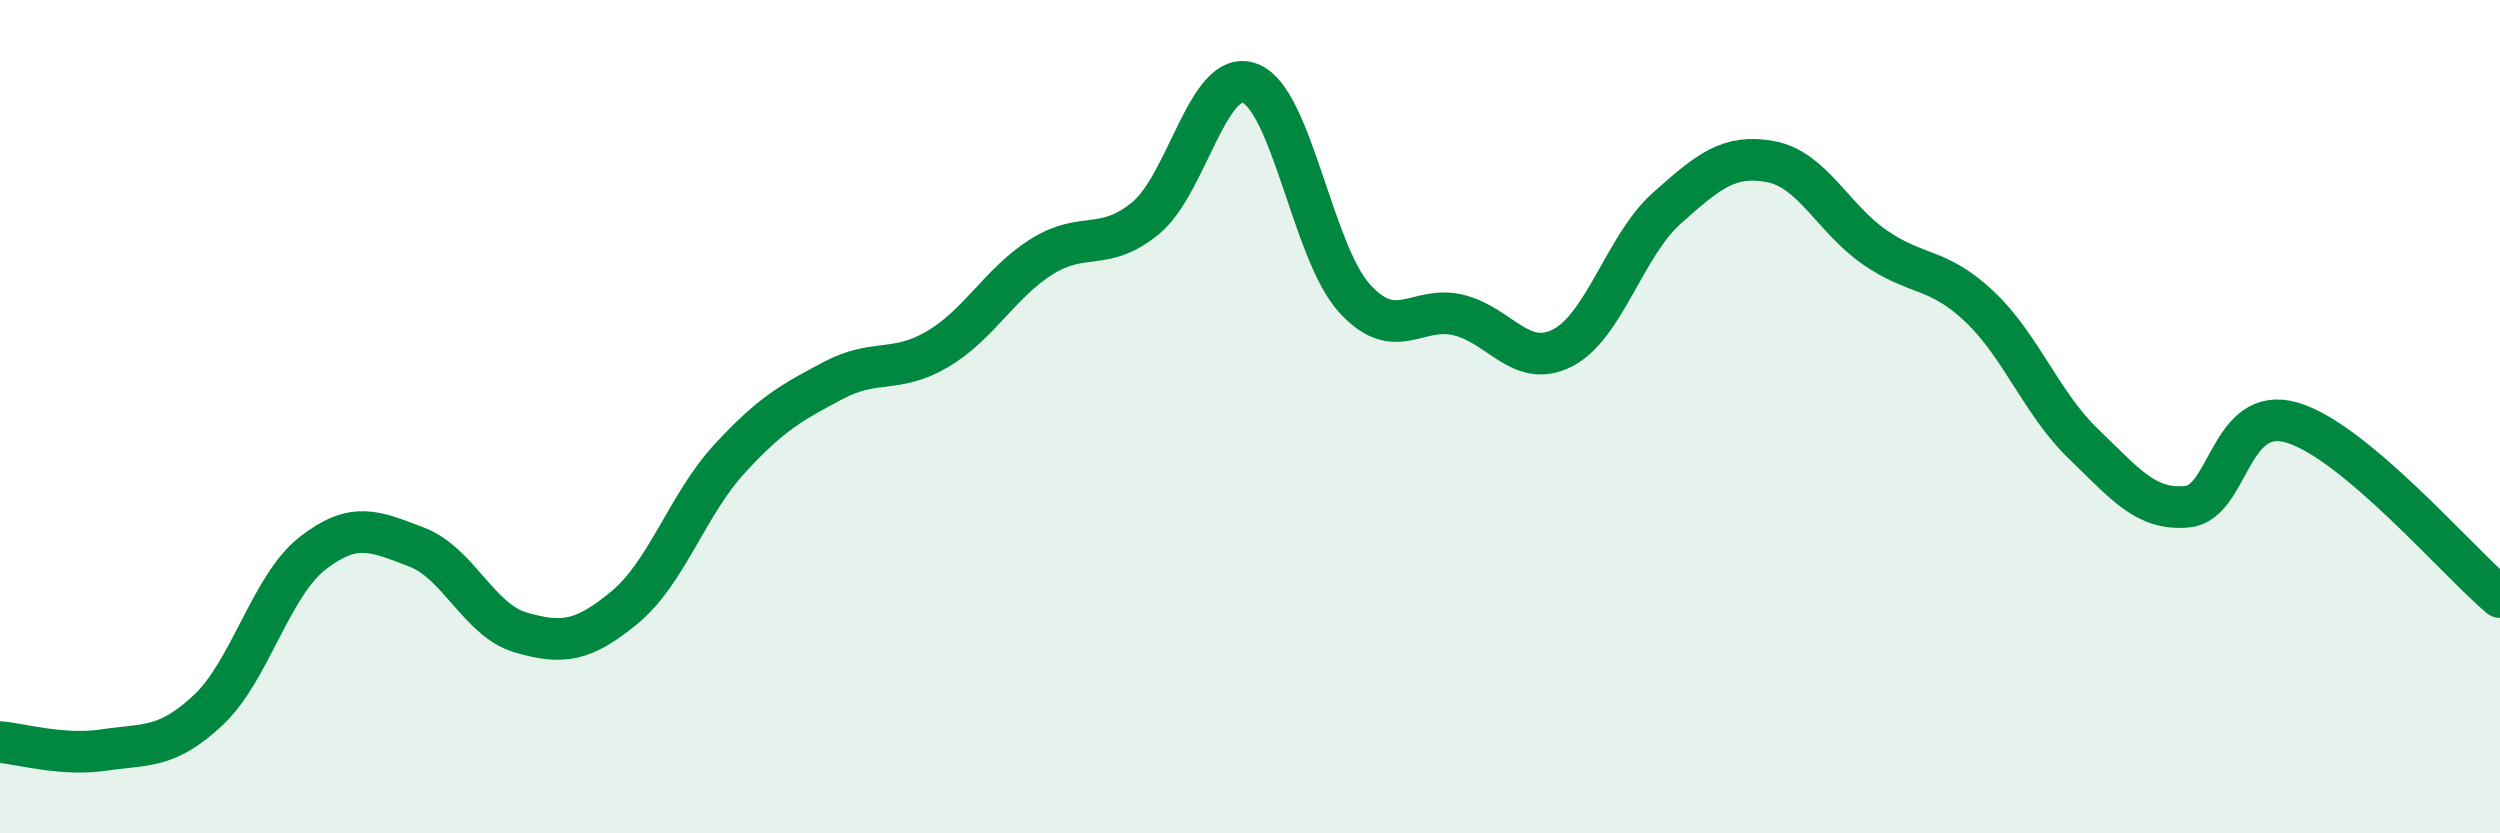
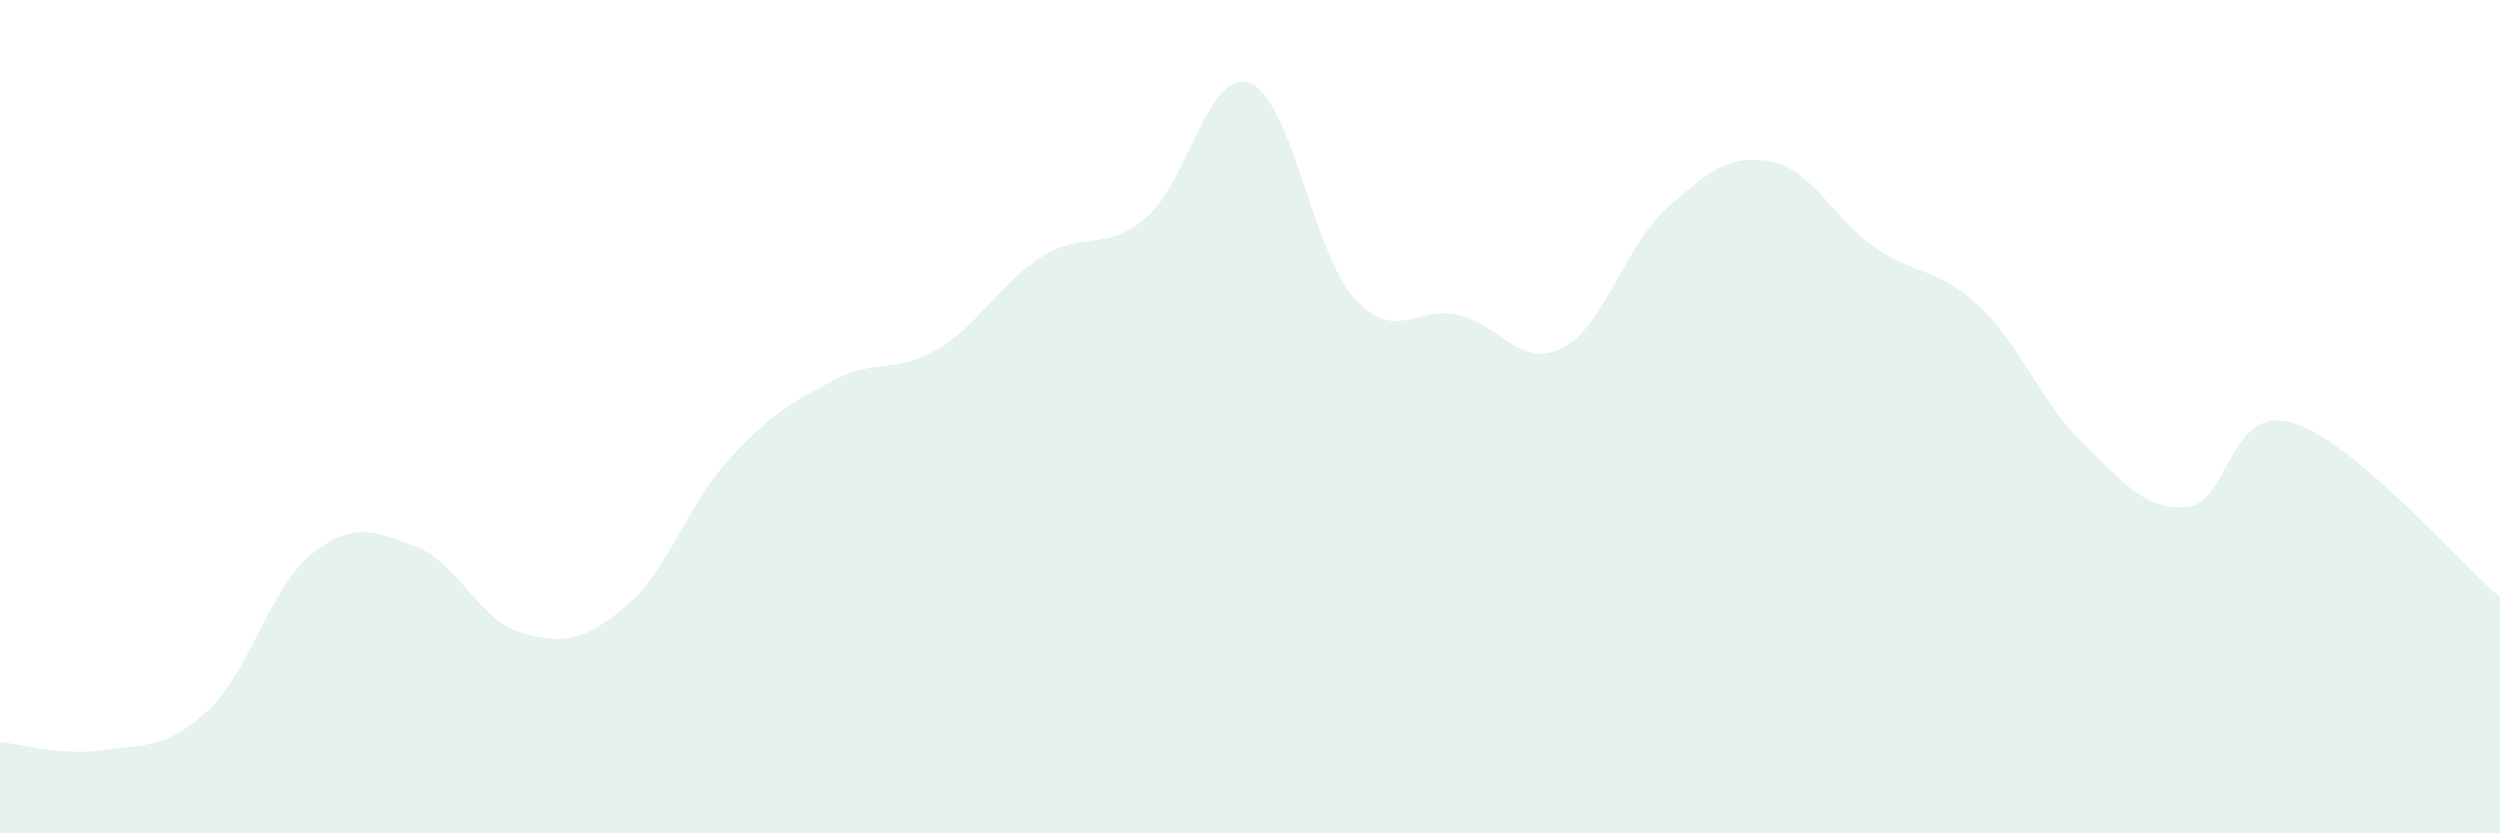
<svg xmlns="http://www.w3.org/2000/svg" width="60" height="20" viewBox="0 0 60 20">
  <path d="M 0,17.81 C 0.5,17.85 1.5,18.15 2.5,18 C 3.5,17.85 4,17.98 5,17.04 C 6,16.1 6.5,14.06 7.5,13.28 C 8.5,12.5 9,12.75 10,13.13 C 11,13.51 11.5,14.89 12.5,15.18 C 13.5,15.47 14,15.4 15,14.57 C 16,13.74 16.5,12.11 17.5,11.02 C 18.5,9.93 19,9.66 20,9.13 C 21,8.6 21.5,8.97 22.5,8.38 C 23.5,7.79 24,6.79 25,6.16 C 26,5.53 26.5,6.06 27.5,5.23 C 28.5,4.4 29,1.62 30,2 C 31,2.38 31.5,6.04 32.5,7.15 C 33.5,8.26 34,7.32 35,7.56 C 36,7.8 36.5,8.86 37.5,8.35 C 38.5,7.84 39,5.89 40,5 C 41,4.11 41.5,3.69 42.5,3.88 C 43.5,4.07 44,5.25 45,5.94 C 46,6.63 46.5,6.41 47.5,7.35 C 48.5,8.29 49,9.69 50,10.65 C 51,11.61 51.5,12.26 52.5,12.16 C 53.5,12.06 53.5,9.71 55,10.14 C 56.5,10.57 59,13.49 60,14.33L60 20L0 20Z" fill="#008740" opacity="0.1" stroke-linecap="round" stroke-linejoin="round" />
-   <path d="M 0,17.81 C 0.5,17.85 1.5,18.15 2.5,18 C 3.5,17.85 4,17.98 5,17.04 C 6,16.1 6.5,14.06 7.5,13.28 C 8.5,12.5 9,12.75 10,13.13 C 11,13.51 11.5,14.89 12.5,15.18 C 13.5,15.47 14,15.4 15,14.57 C 16,13.74 16.5,12.11 17.5,11.02 C 18.5,9.93 19,9.66 20,9.13 C 21,8.6 21.5,8.97 22.5,8.38 C 23.5,7.79 24,6.79 25,6.16 C 26,5.53 26.5,6.06 27.5,5.23 C 28.5,4.4 29,1.62 30,2 C 31,2.38 31.5,6.04 32.5,7.15 C 33.5,8.26 34,7.32 35,7.56 C 36,7.8 36.5,8.86 37.5,8.35 C 38.5,7.84 39,5.89 40,5 C 41,4.11 41.5,3.69 42.5,3.88 C 43.5,4.07 44,5.25 45,5.94 C 46,6.63 46.5,6.41 47.5,7.35 C 48.5,8.29 49,9.69 50,10.65 C 51,11.61 51.5,12.26 52.5,12.16 C 53.5,12.06 53.5,9.71 55,10.14 C 56.5,10.57 59,13.49 60,14.33" stroke="#008740" stroke-width="1" fill="none" stroke-linecap="round" stroke-linejoin="round" />
</svg>